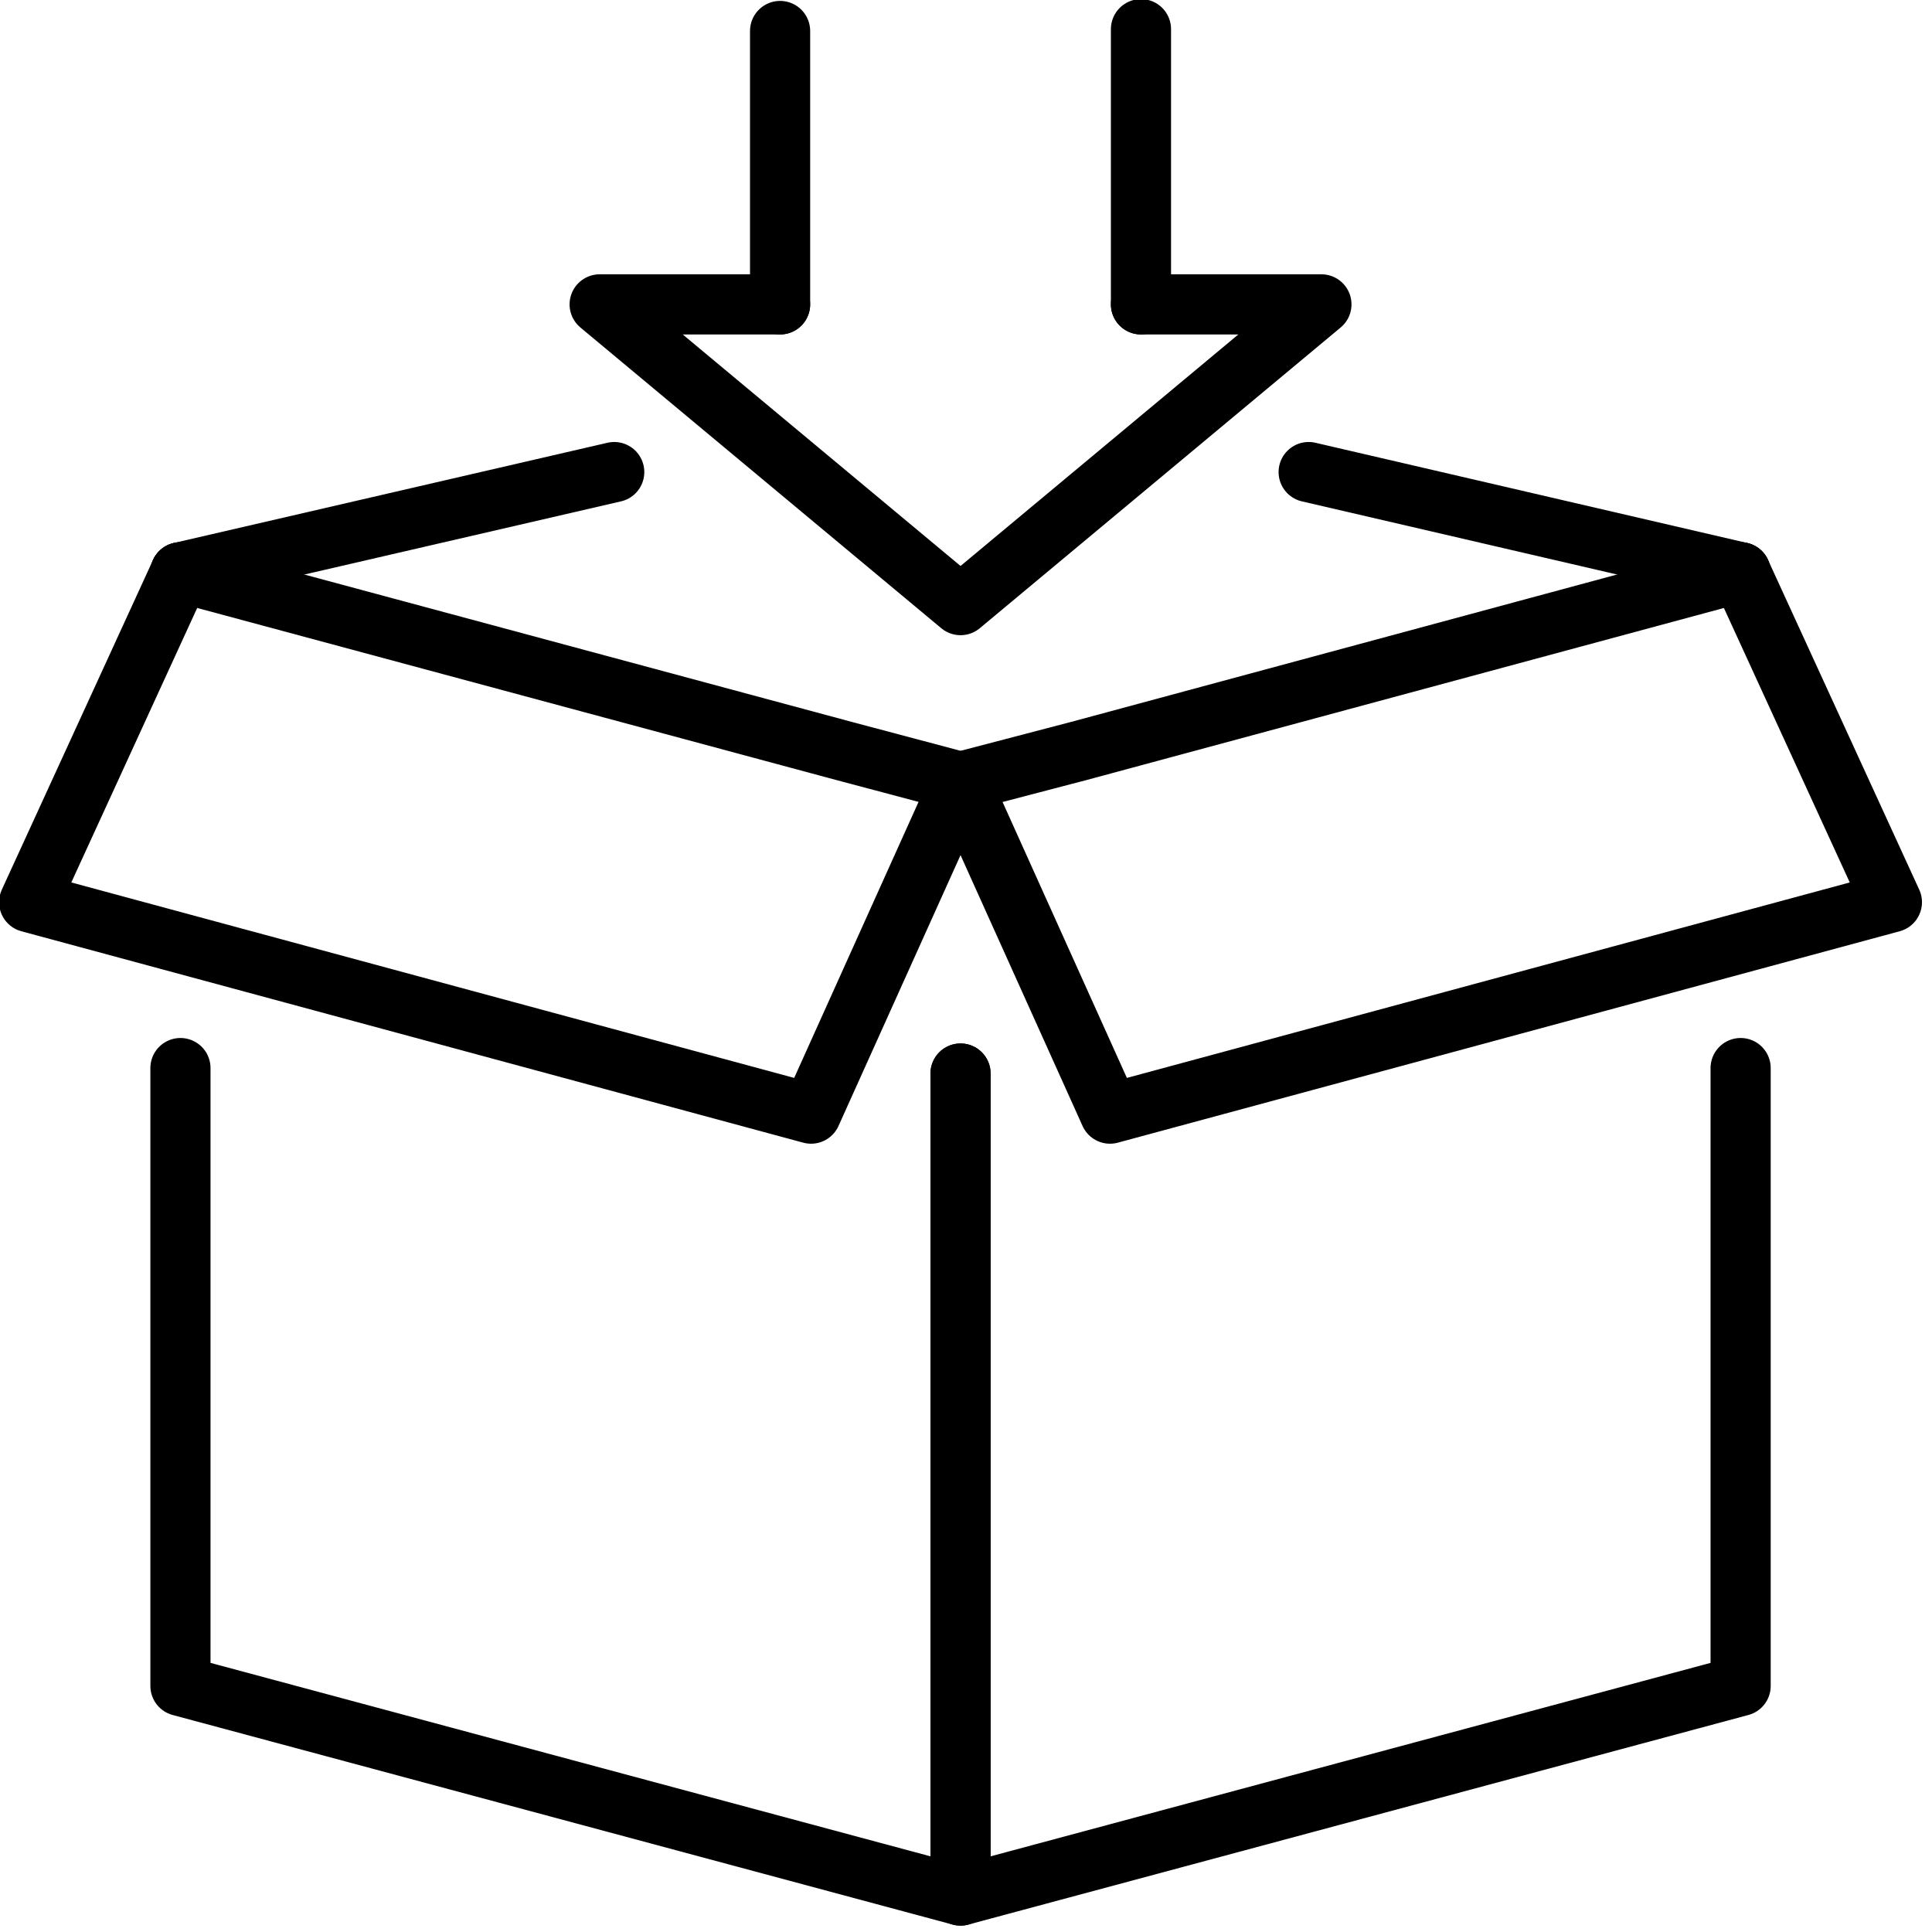
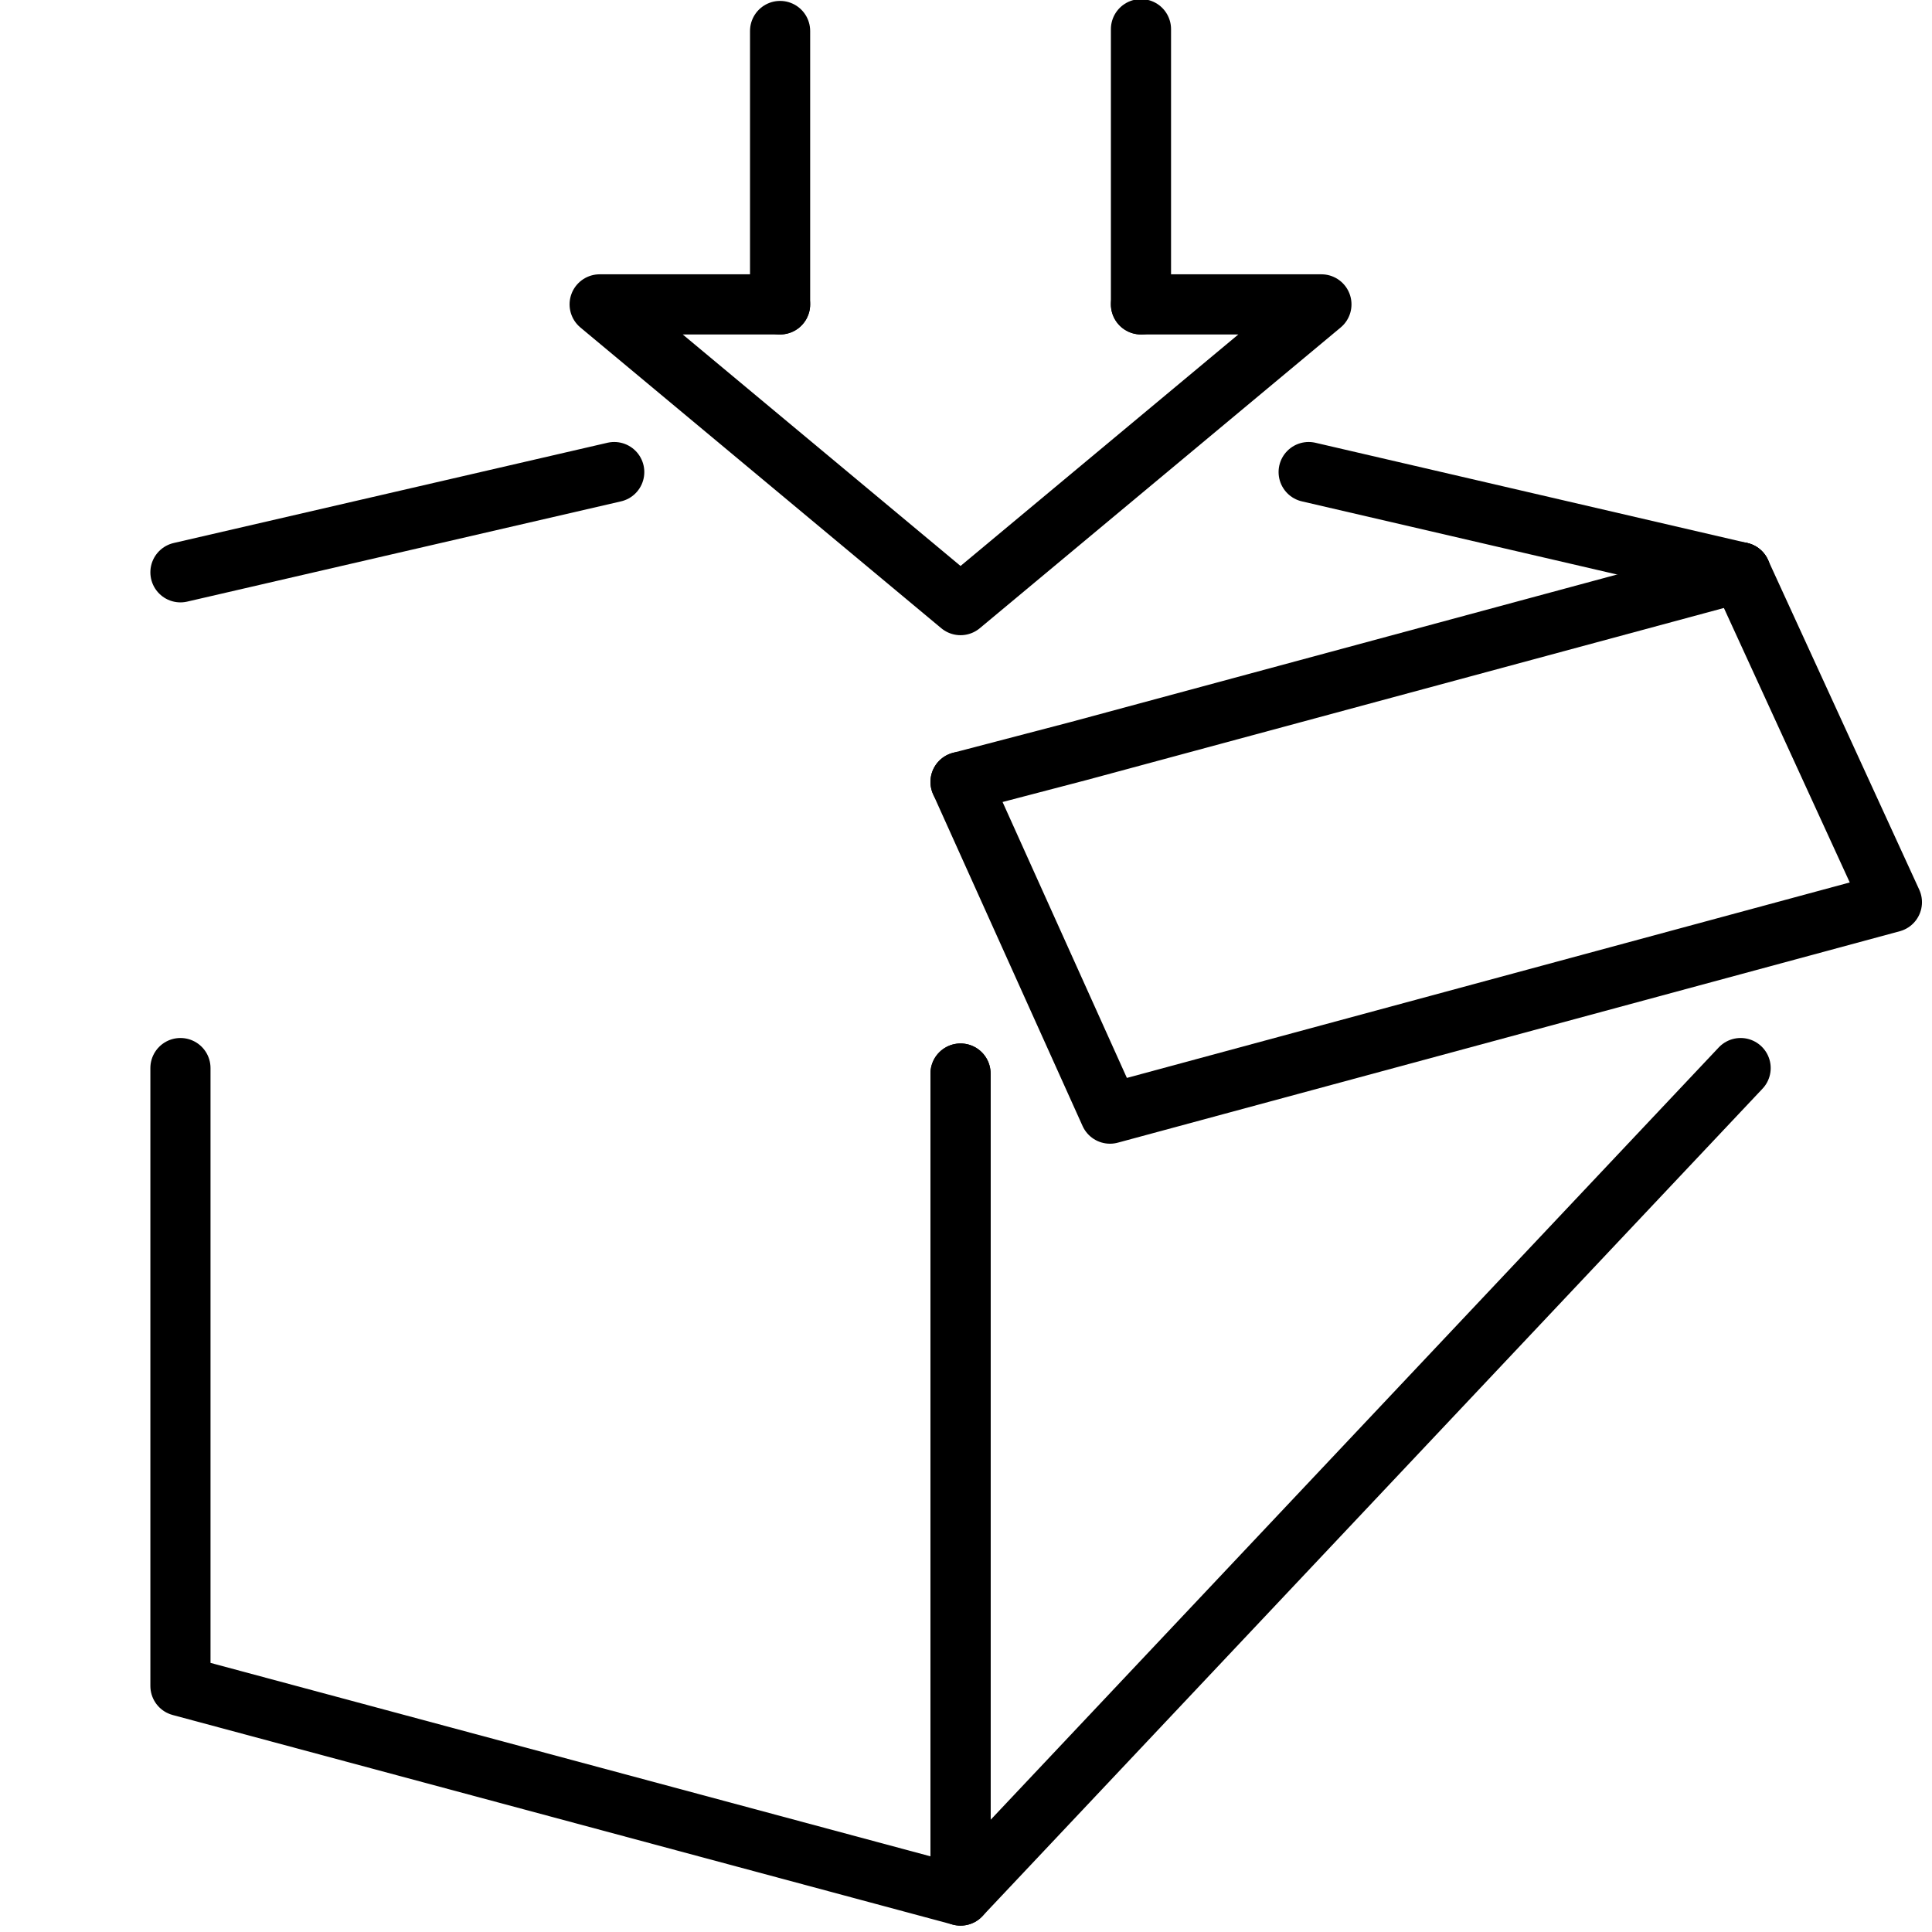
<svg xmlns="http://www.w3.org/2000/svg" width="106" height="106" viewBox="0 0 106 106" fill="none">
  <path d="M62.6 16.7H72.5L52.7 33.2L32.9 16.7H42.8" stroke="black" stroke-width="3.3" stroke-linecap="round" stroke-linejoin="round" />
  <path d="M42.8 1.7V16.7" stroke="black" stroke-width="3.3" stroke-linecap="round" stroke-linejoin="round" />
  <path d="M62.6 1.6V16.7" stroke="black" stroke-width="3.3" stroke-linecap="round" stroke-linejoin="round" />
-   <path d="M9.9 31.4L46.3 41.2L52.7 42.9" stroke="black" stroke-width="3.3" stroke-linecap="round" stroke-linejoin="round" />
  <path d="M52.7 58.9V104L9.9 92.5V58.6" stroke="black" stroke-width="3.3" stroke-linecap="round" stroke-linejoin="round" />
  <path d="M95.5 31.4L59.2 41.2L52.7 42.9" stroke="black" stroke-width="3.3" stroke-linecap="round" stroke-linejoin="round" />
-   <path d="M95.5 58.6V92.5L52.7 104V58.9" stroke="black" stroke-width="3.3" stroke-linecap="round" stroke-linejoin="round" />
+   <path d="M95.5 58.6L52.7 104V58.9" stroke="black" stroke-width="3.3" stroke-linecap="round" stroke-linejoin="round" />
  <path d="M33.7 25.9L9.9 31.4" stroke="black" stroke-width="3.3" stroke-linecap="round" stroke-linejoin="round" />
  <path d="M95.5 31.4L71.8 25.9" stroke="black" stroke-width="3.3" stroke-linecap="round" stroke-linejoin="round" />
  <path d="M52.7 42.9L60.9 61.1L103.8 49.5L95.5 31.4" stroke="black" stroke-width="3.3" stroke-linecap="round" stroke-linejoin="round" />
-   <path d="M52.7 42.9L44.5 61.1L1.6 49.5L9.9 31.4" stroke="black" stroke-width="3.3" stroke-linecap="round" stroke-linejoin="round" />
</svg>